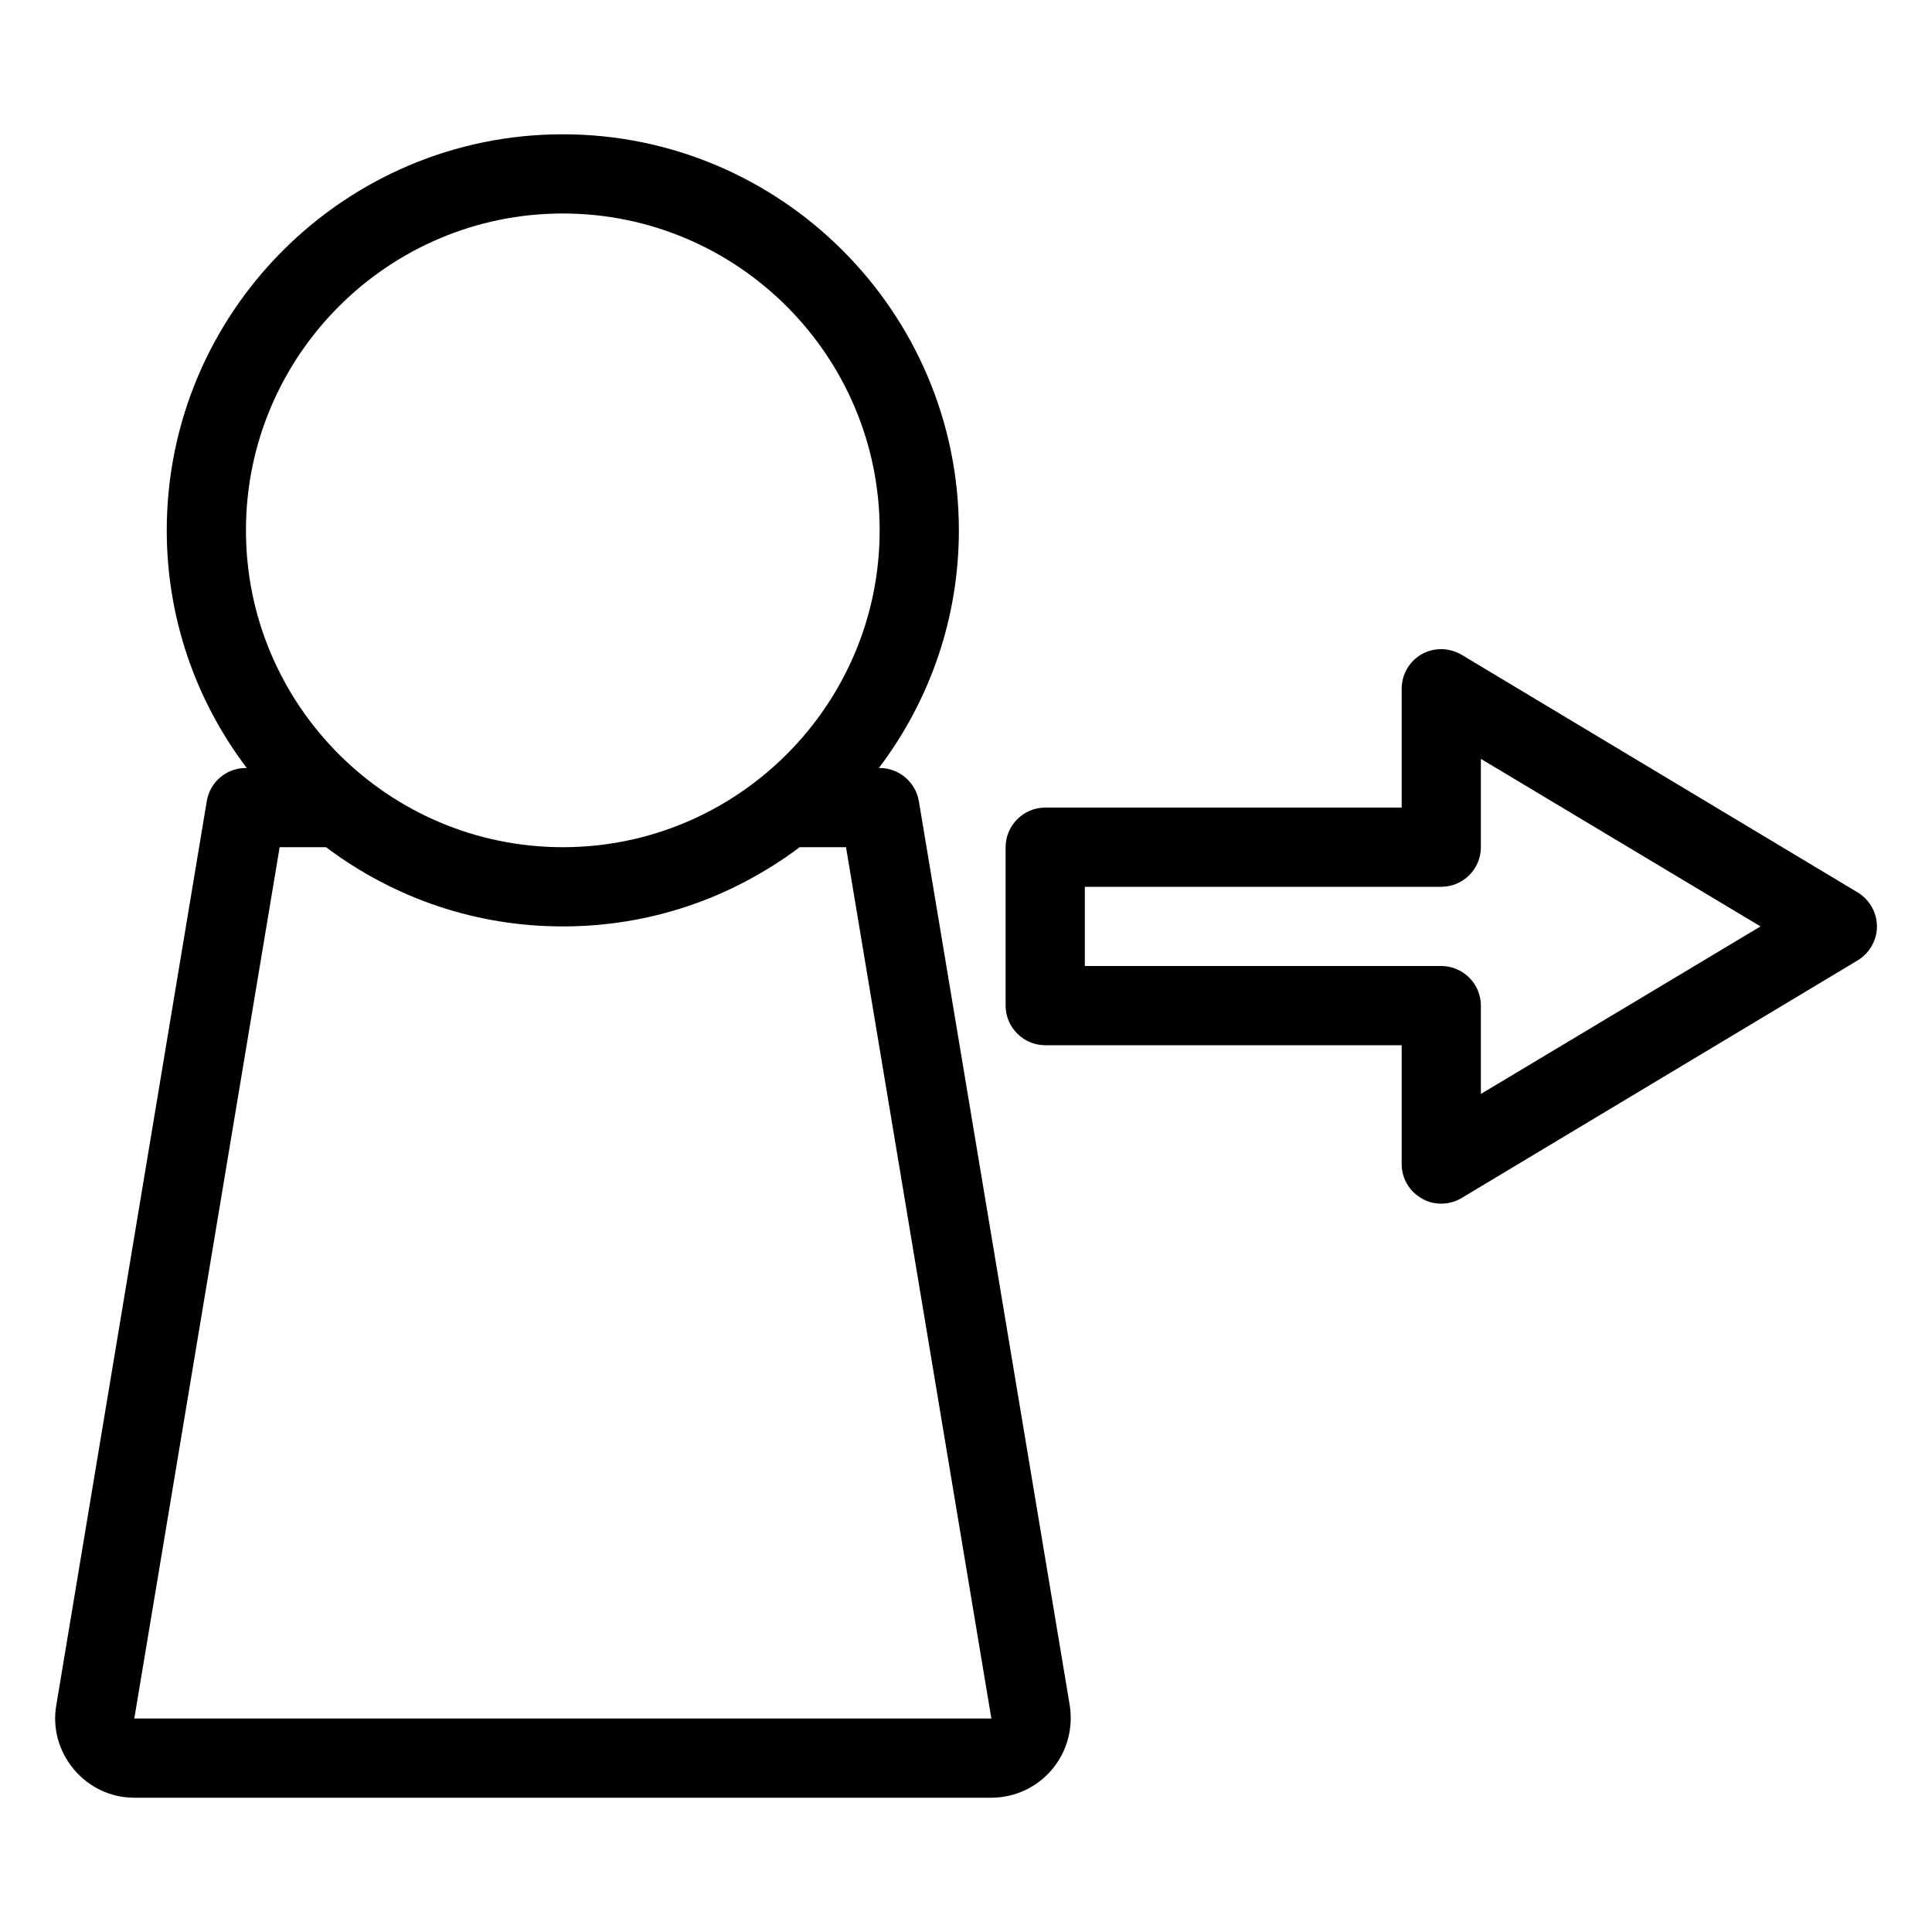
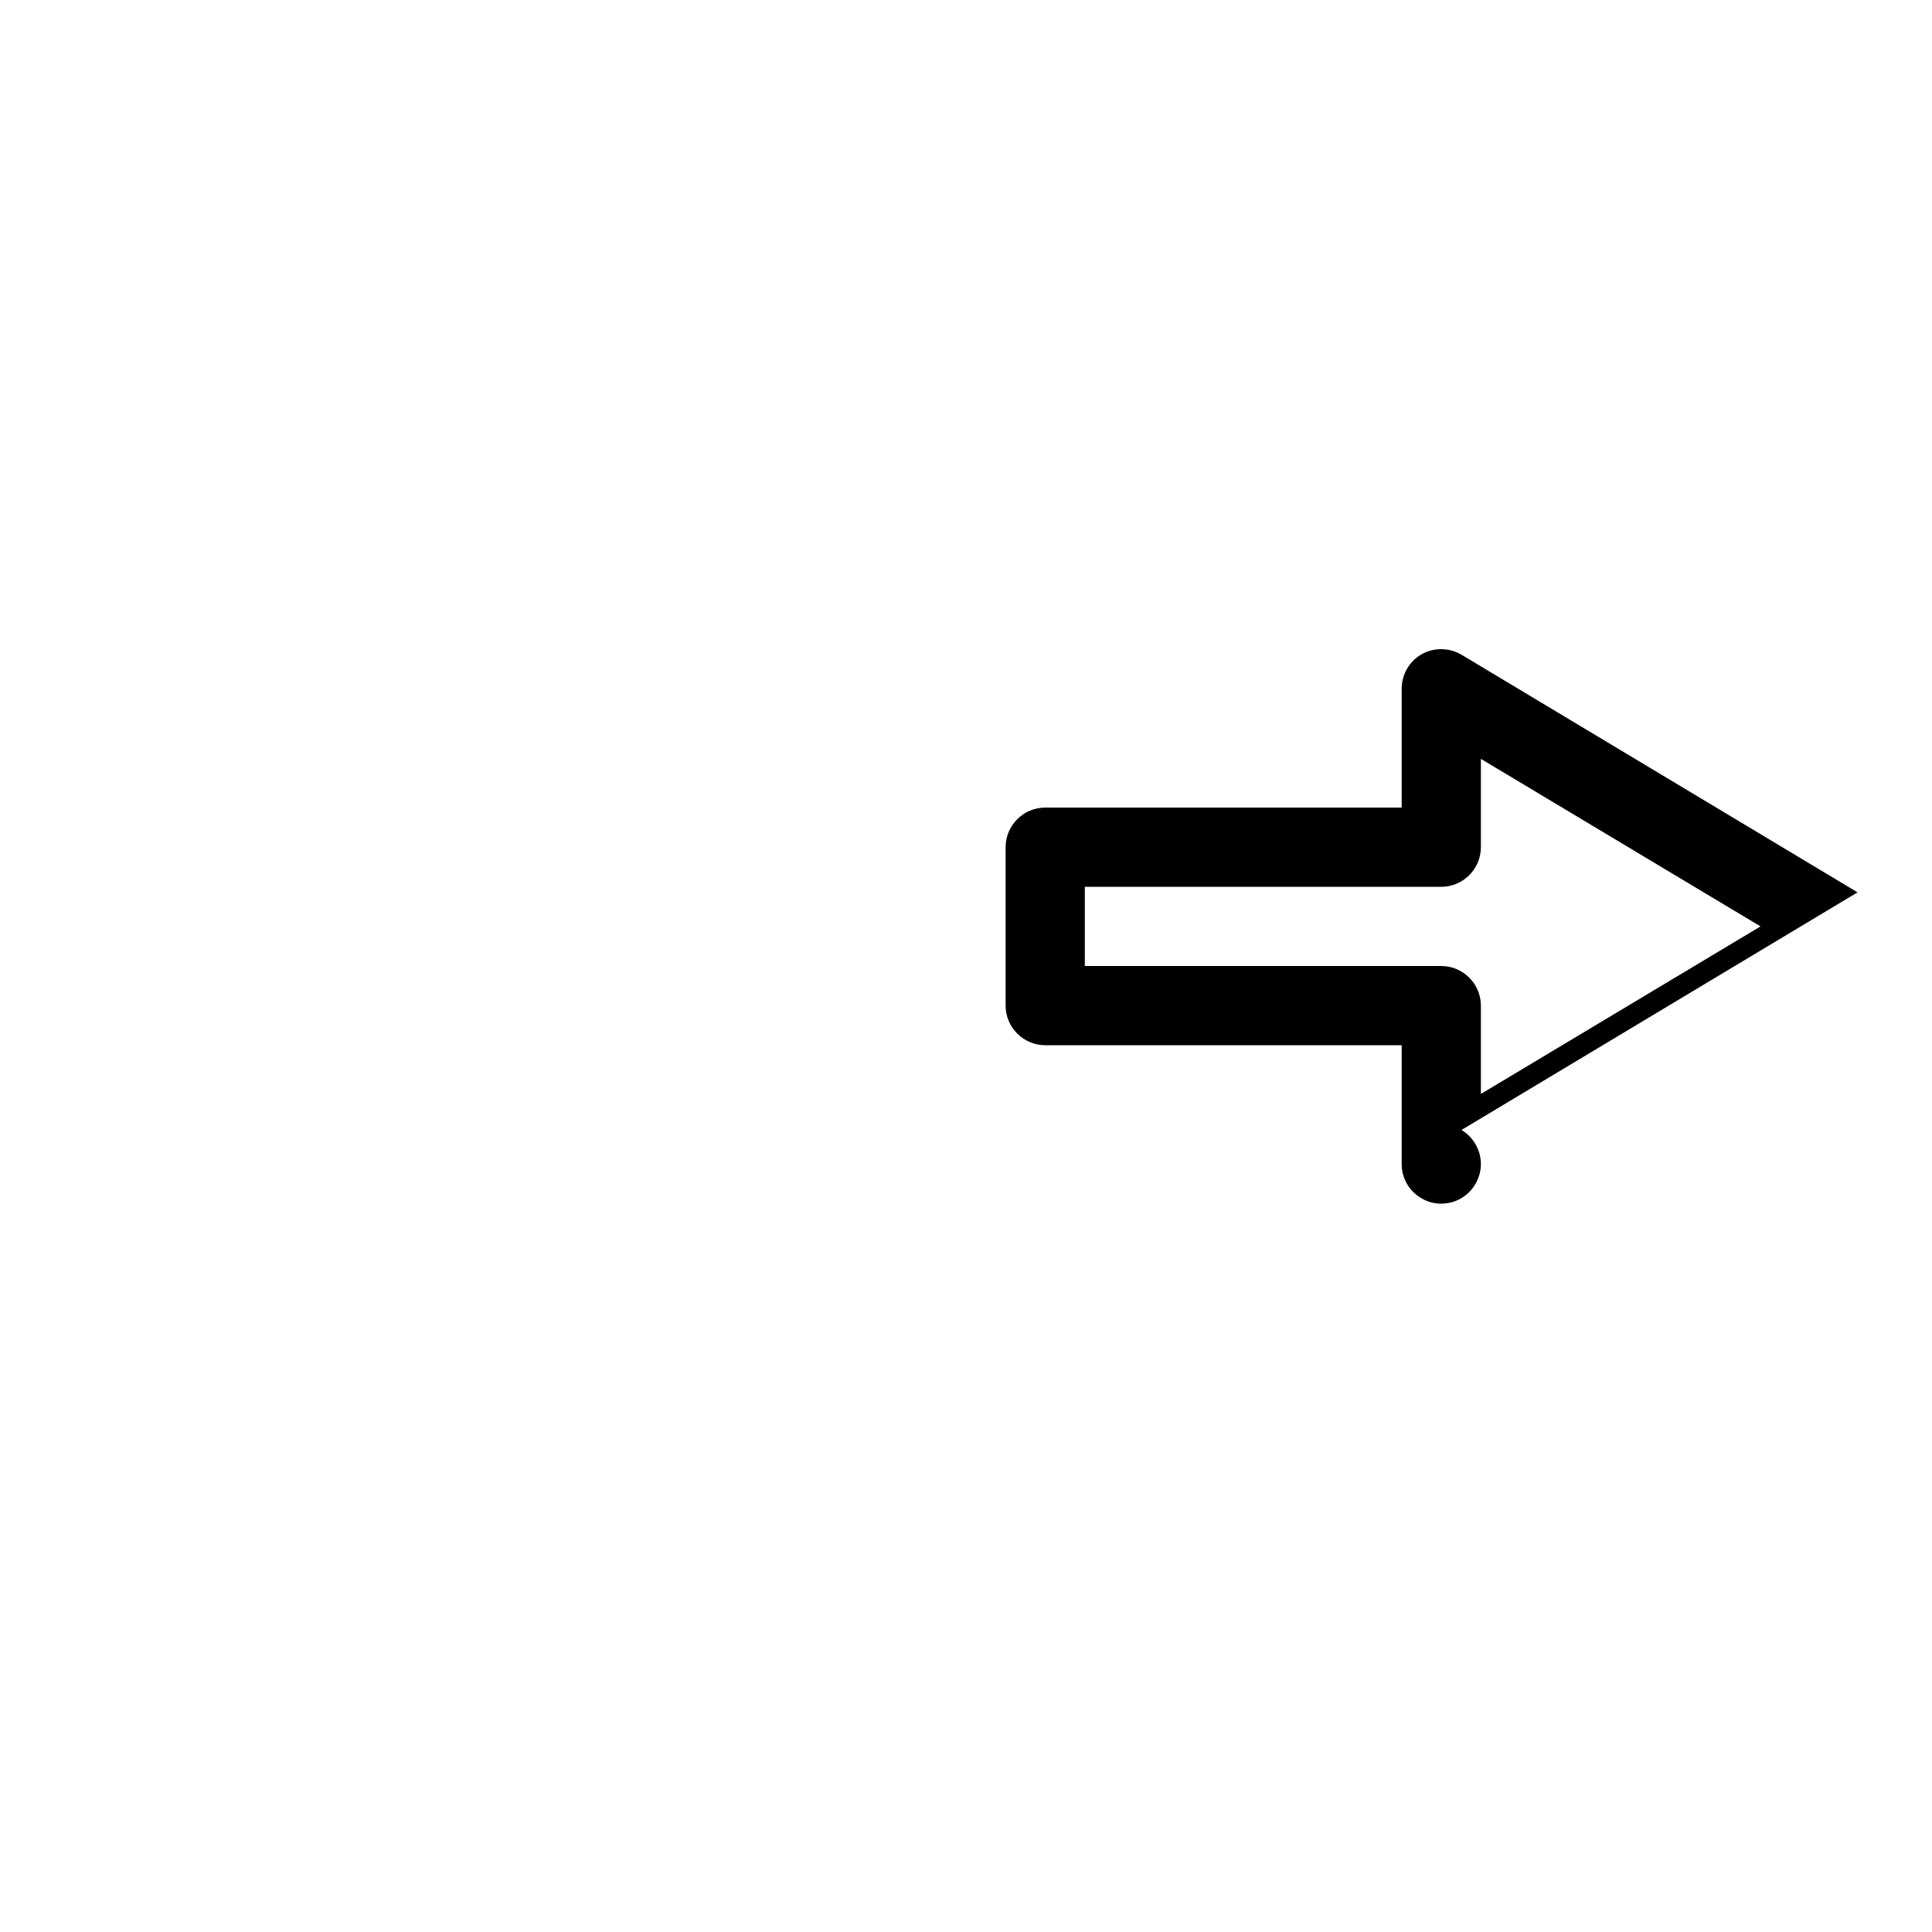
<svg xmlns="http://www.w3.org/2000/svg" fill="#000000" width="800px" height="800px" version="1.1" viewBox="144 144 512 512">
  <g>
-     <path d="m387.51 356.34c-0.84-5.039-5.246-8.816-10.391-8.816h-0.211c13.75-18.156 21.203-40.094 21.203-62.977 0-57.832-47.129-104.96-104.96-104.96-57.832 0-104.96 47.129-104.96 104.96 0 22.883 7.453 44.816 21.203 62.977h-0.211c-5.144 0-9.551 3.672-10.391 8.816l-39.883 239.62c-1.051 6.086 0.734 12.281 4.723 17.004 3.988 4.723 9.762 7.449 15.953 7.449h227.13c6.191 0 12.07-2.731 16.059-7.453 3.988-4.723 5.668-10.914 4.723-17.004zm-178.33-71.793c0-46.289 37.68-83.969 83.969-83.969 46.289 0 83.969 37.68 83.969 83.969 0 46.289-37.68 83.969-83.969 83.969-46.285 0-83.969-37.684-83.969-83.969zm197.54 314.88h-227.13l38.52-230.91h12.281c18.367 13.75 39.988 20.992 62.766 20.992 22.777 0 44.398-7.242 62.766-20.992h12.281l38.52 230.91 3.988 3.359z" />
-     <path d="m636.27 380.48-104.96-62.977c-3.254-1.891-7.242-1.996-10.602-0.105-3.254 1.891-5.25 5.352-5.25 9.133v31.488h-94.465c-5.773 0-10.496 4.723-10.496 10.496v41.984c0 5.773 4.723 10.496 10.496 10.496h94.465v31.488c0 3.777 1.996 7.242 5.352 9.133 1.578 0.941 3.363 1.363 5.144 1.363 1.891 0 3.777-0.523 5.352-1.469l104.96-62.977c3.152-1.891 5.144-5.356 5.144-9.027 0-3.676-1.992-7.141-5.141-9.027zm-99.82 53.426v-23.406c0-5.773-4.723-10.496-10.496-10.496h-94.465v-20.992h94.465c5.773 0 10.496-4.723 10.496-10.496v-23.406l74.105 44.398z" />
+     <path d="m636.27 380.48-104.96-62.977c-3.254-1.891-7.242-1.996-10.602-0.105-3.254 1.891-5.25 5.352-5.25 9.133v31.488h-94.465c-5.773 0-10.496 4.723-10.496 10.496v41.984c0 5.773 4.723 10.496 10.496 10.496h94.465v31.488c0 3.777 1.996 7.242 5.352 9.133 1.578 0.941 3.363 1.363 5.144 1.363 1.891 0 3.777-0.523 5.352-1.469c3.152-1.891 5.144-5.356 5.144-9.027 0-3.676-1.992-7.141-5.141-9.027zm-99.82 53.426v-23.406c0-5.773-4.723-10.496-10.496-10.496h-94.465v-20.992h94.465c5.773 0 10.496-4.723 10.496-10.496v-23.406l74.105 44.398z" />
  </g>
</svg>